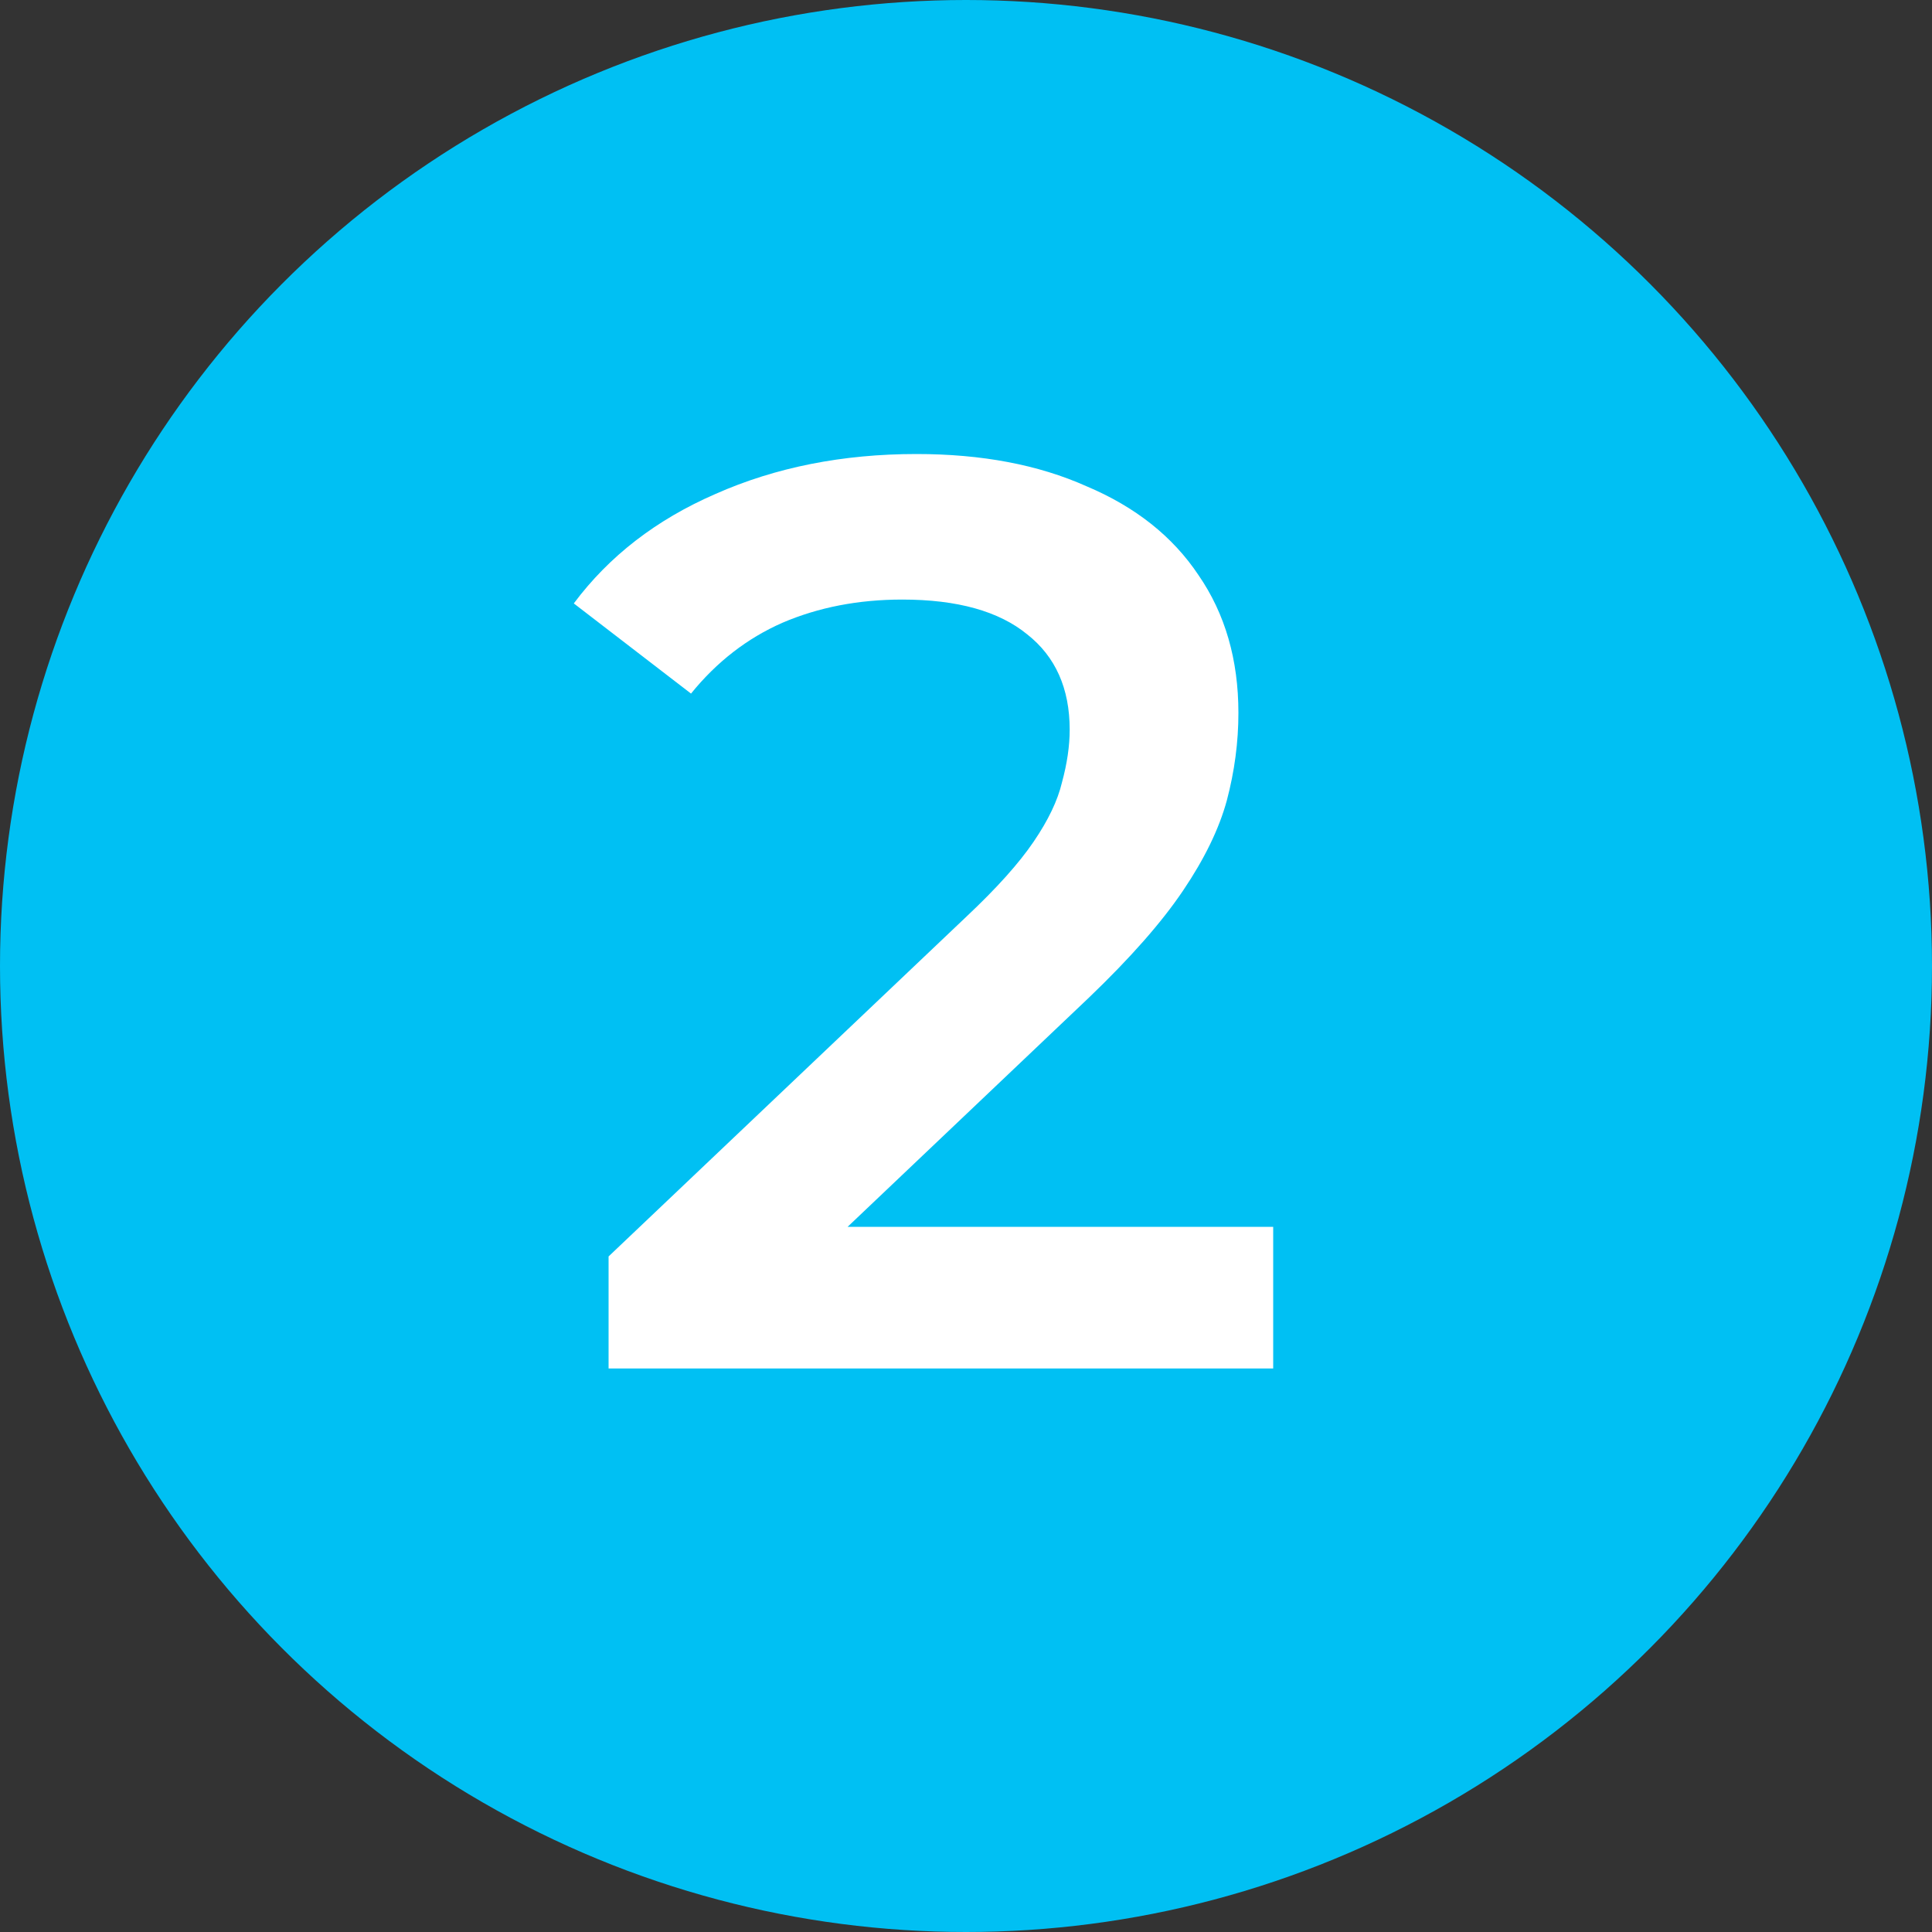
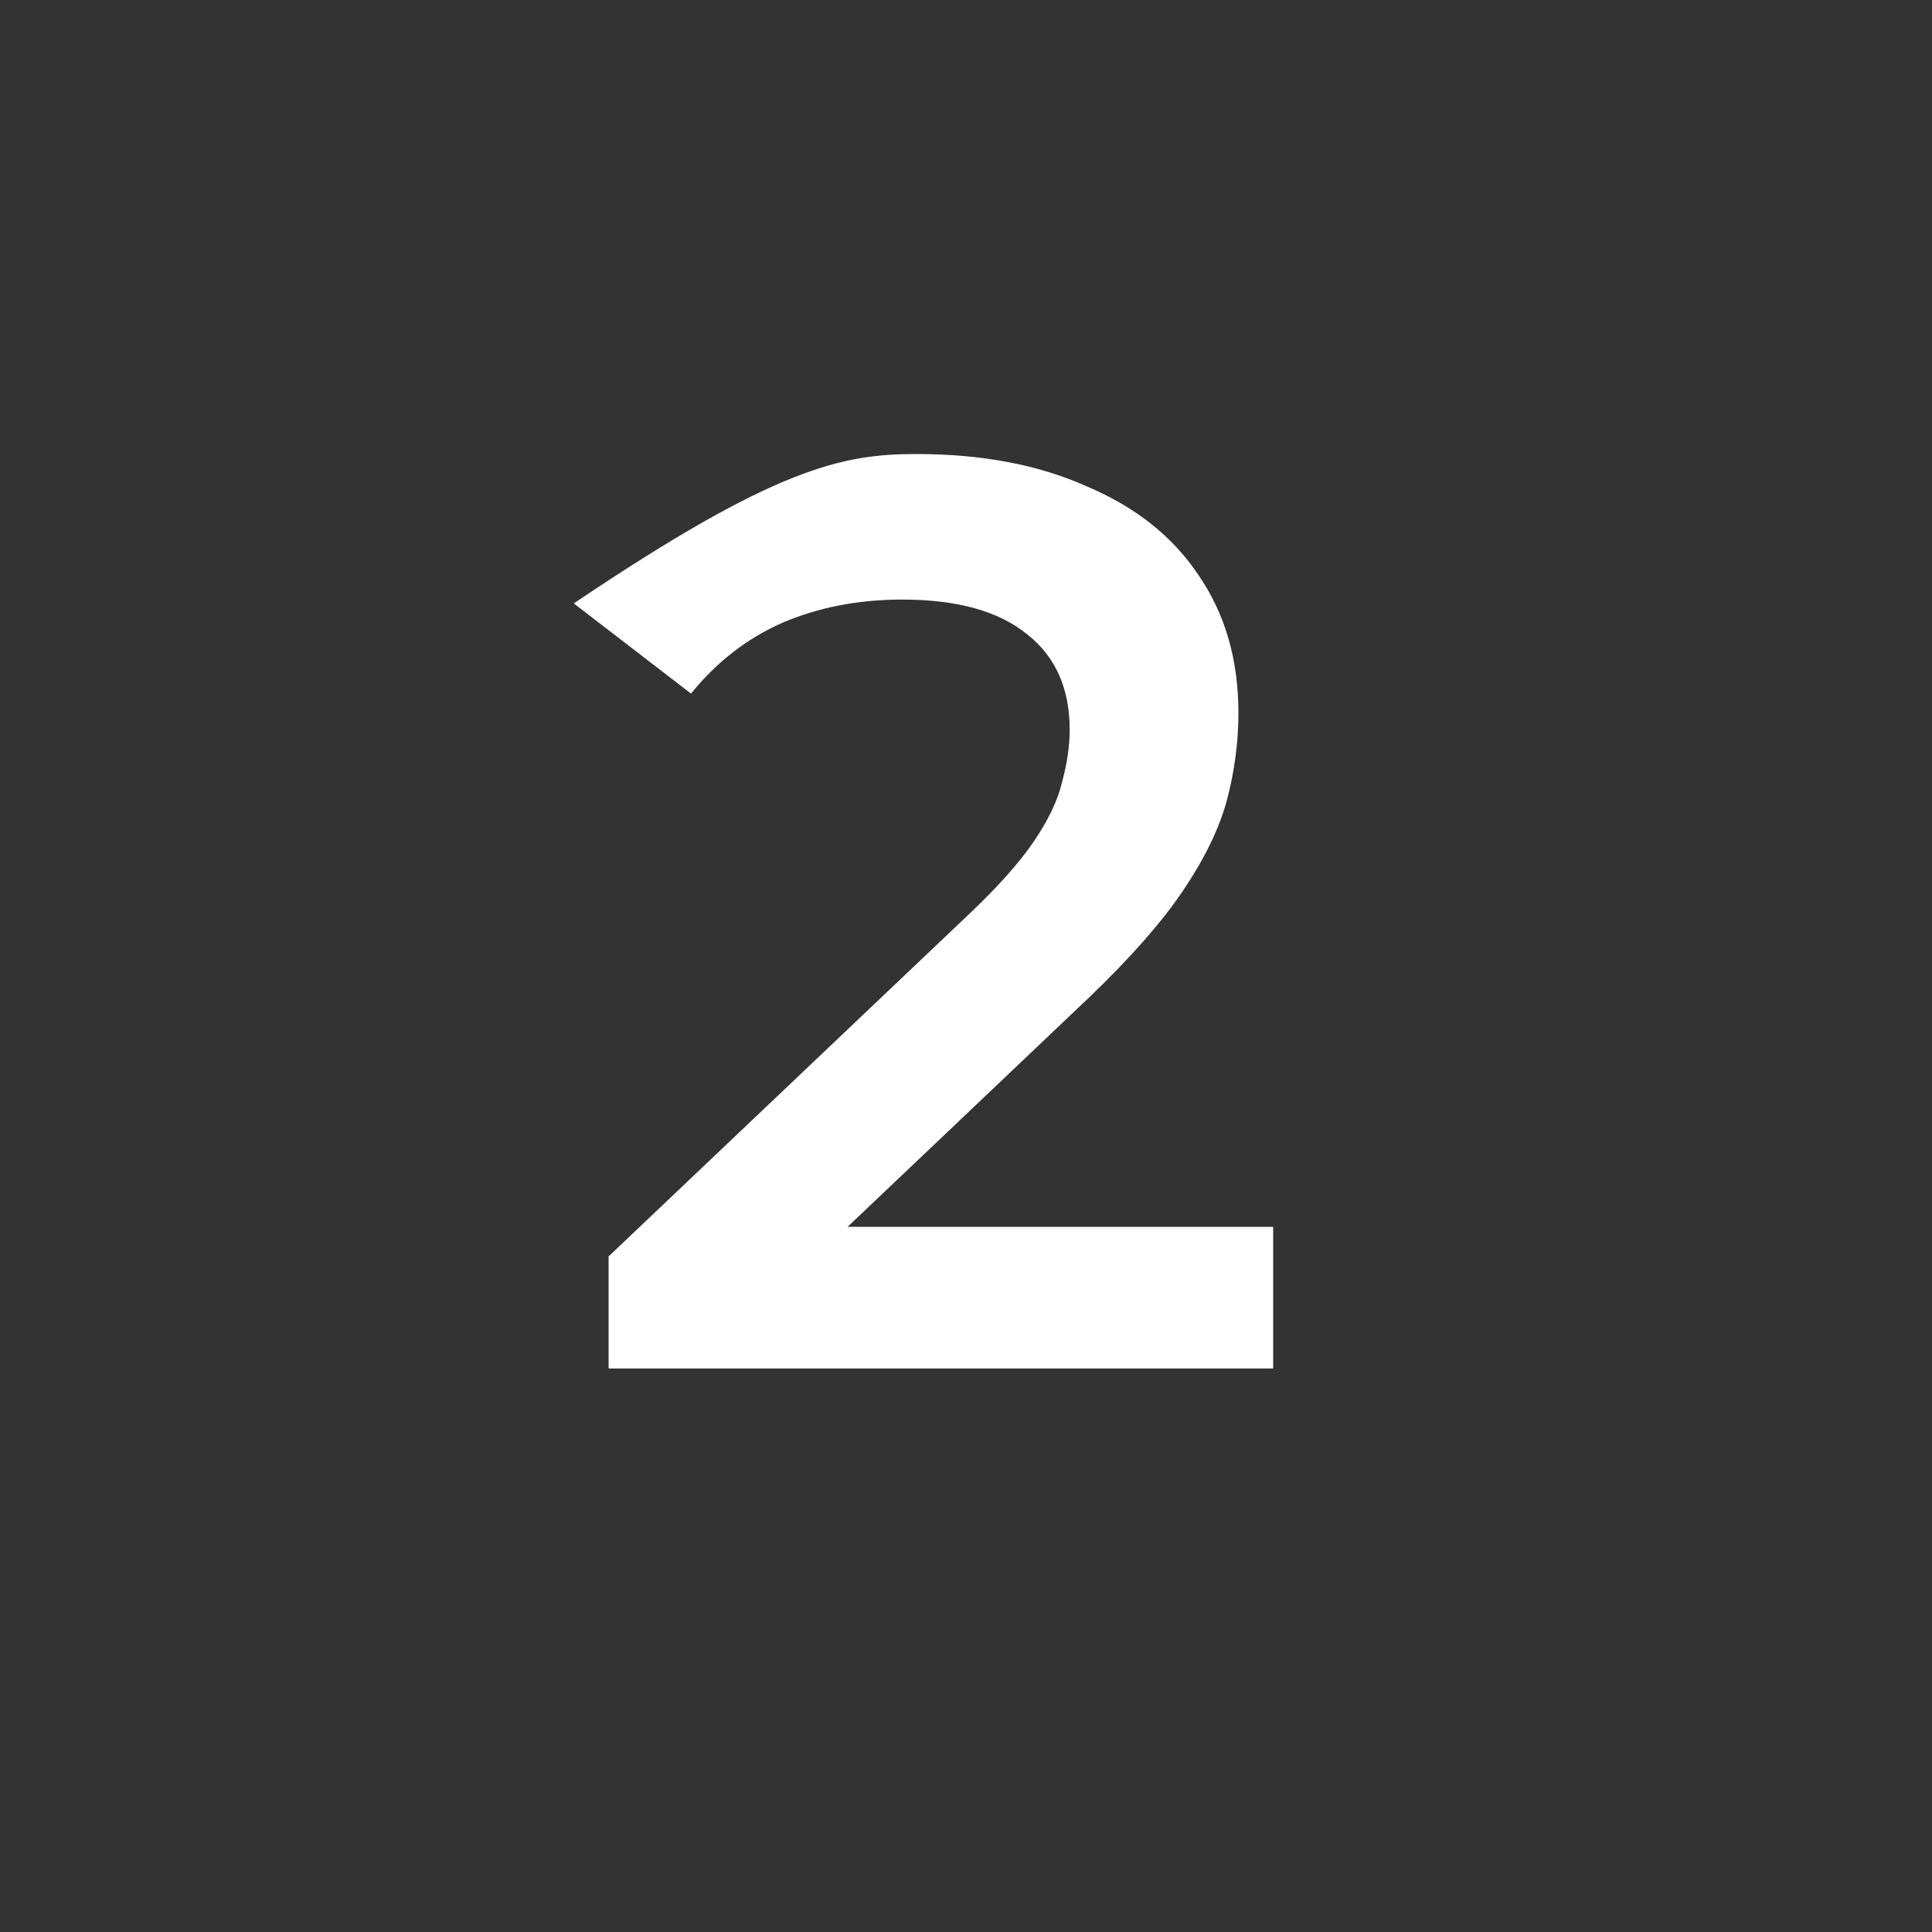
<svg xmlns="http://www.w3.org/2000/svg" width="24" height="24" viewBox="0 0 24 24" fill="none">
  <rect x="0" y="0" width="24" height="24" fill="#333333" stroke="none" />
-   <circle cx="12" cy="12" r="12" fill="#00C0F3" />
-   <path d="M7.56 17V15.608L12.008 11.384C12.382 11.032 12.659 10.723 12.84 10.456C13.022 10.189 13.139 9.944 13.192 9.72C13.256 9.485 13.288 9.267 13.288 9.064C13.288 8.552 13.112 8.157 12.76 7.88C12.408 7.592 11.891 7.448 11.208 7.448C10.664 7.448 10.168 7.544 9.72 7.736C9.283 7.928 8.904 8.221 8.584 8.616L7.128 7.496C7.566 6.909 8.152 6.456 8.888 6.136C9.635 5.805 10.467 5.64 11.384 5.64C12.195 5.64 12.899 5.773 13.496 6.04C14.104 6.296 14.568 6.664 14.888 7.144C15.219 7.624 15.384 8.195 15.384 8.856C15.384 9.219 15.336 9.581 15.24 9.944C15.144 10.296 14.963 10.669 14.696 11.064C14.43 11.459 14.04 11.901 13.528 12.392L9.704 16.024L9.272 15.24H15.816V17H7.56Z" fill="white" />
+   <path d="M7.56 17V15.608L12.008 11.384C12.382 11.032 12.659 10.723 12.84 10.456C13.022 10.189 13.139 9.944 13.192 9.72C13.256 9.485 13.288 9.267 13.288 9.064C13.288 8.552 13.112 8.157 12.76 7.88C12.408 7.592 11.891 7.448 11.208 7.448C10.664 7.448 10.168 7.544 9.72 7.736C9.283 7.928 8.904 8.221 8.584 8.616L7.128 7.496C9.635 5.805 10.467 5.64 11.384 5.64C12.195 5.64 12.899 5.773 13.496 6.04C14.104 6.296 14.568 6.664 14.888 7.144C15.219 7.624 15.384 8.195 15.384 8.856C15.384 9.219 15.336 9.581 15.24 9.944C15.144 10.296 14.963 10.669 14.696 11.064C14.43 11.459 14.04 11.901 13.528 12.392L9.704 16.024L9.272 15.24H15.816V17H7.56Z" fill="white" />
</svg>